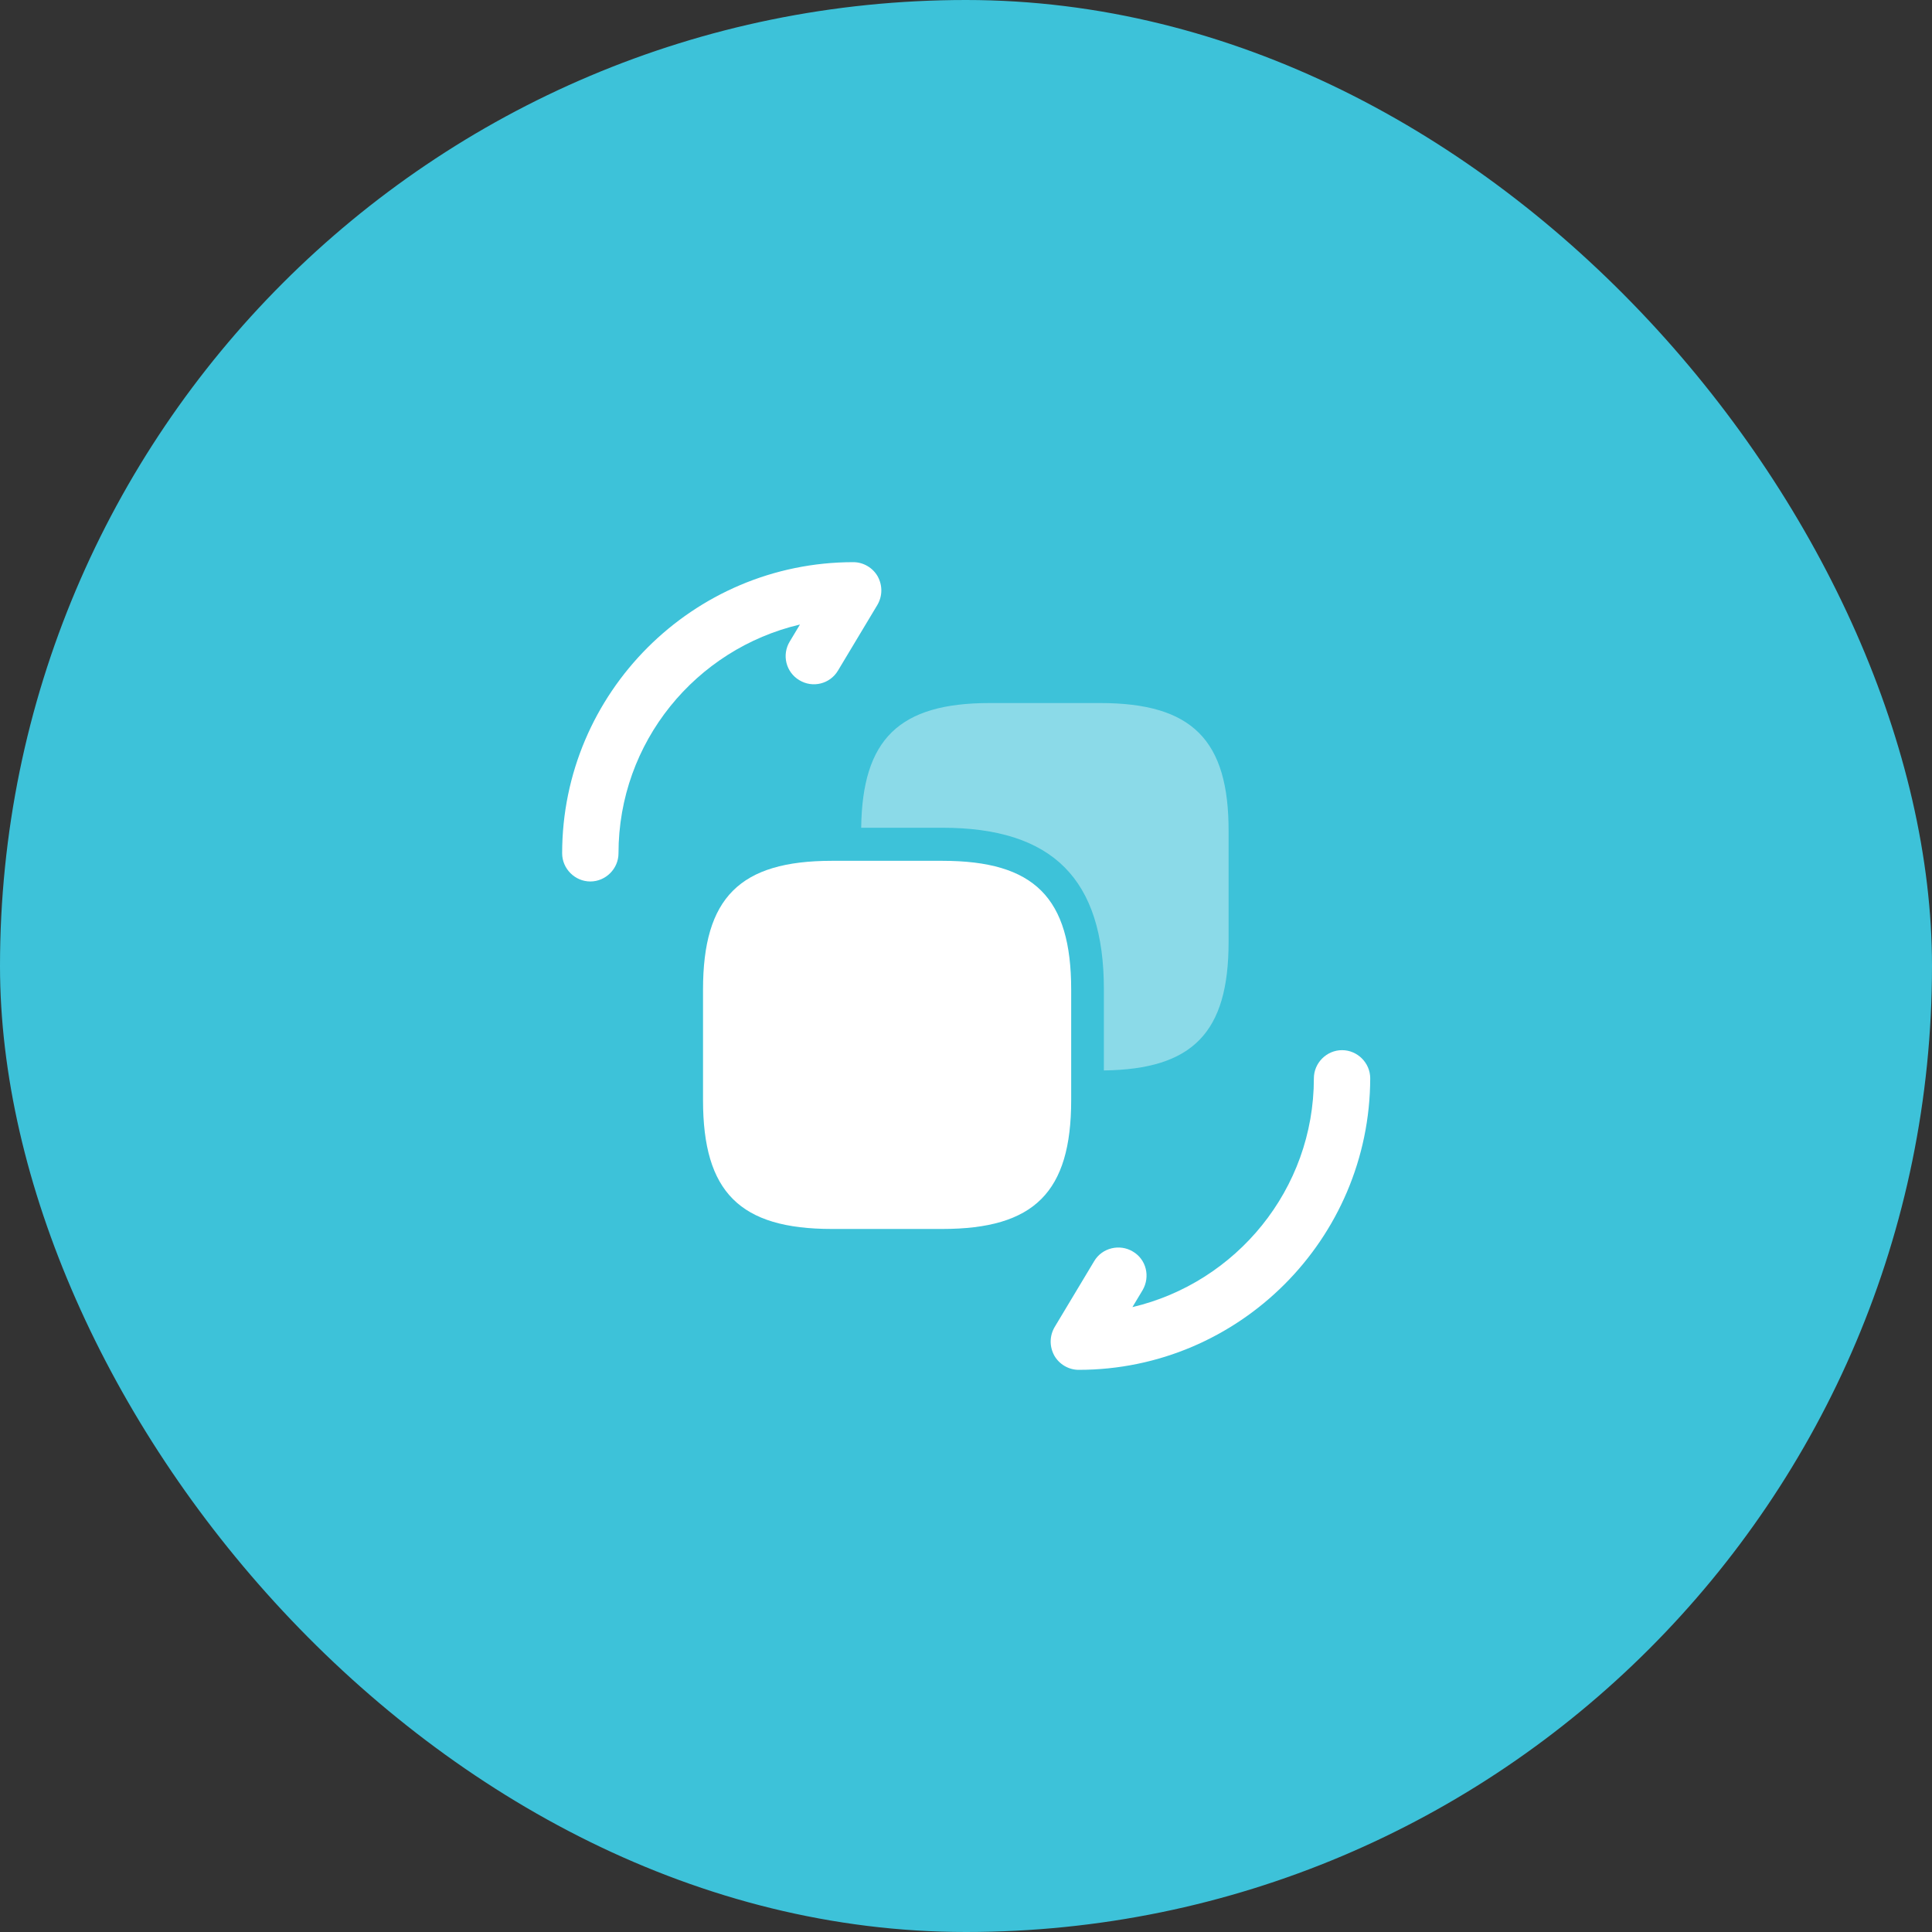
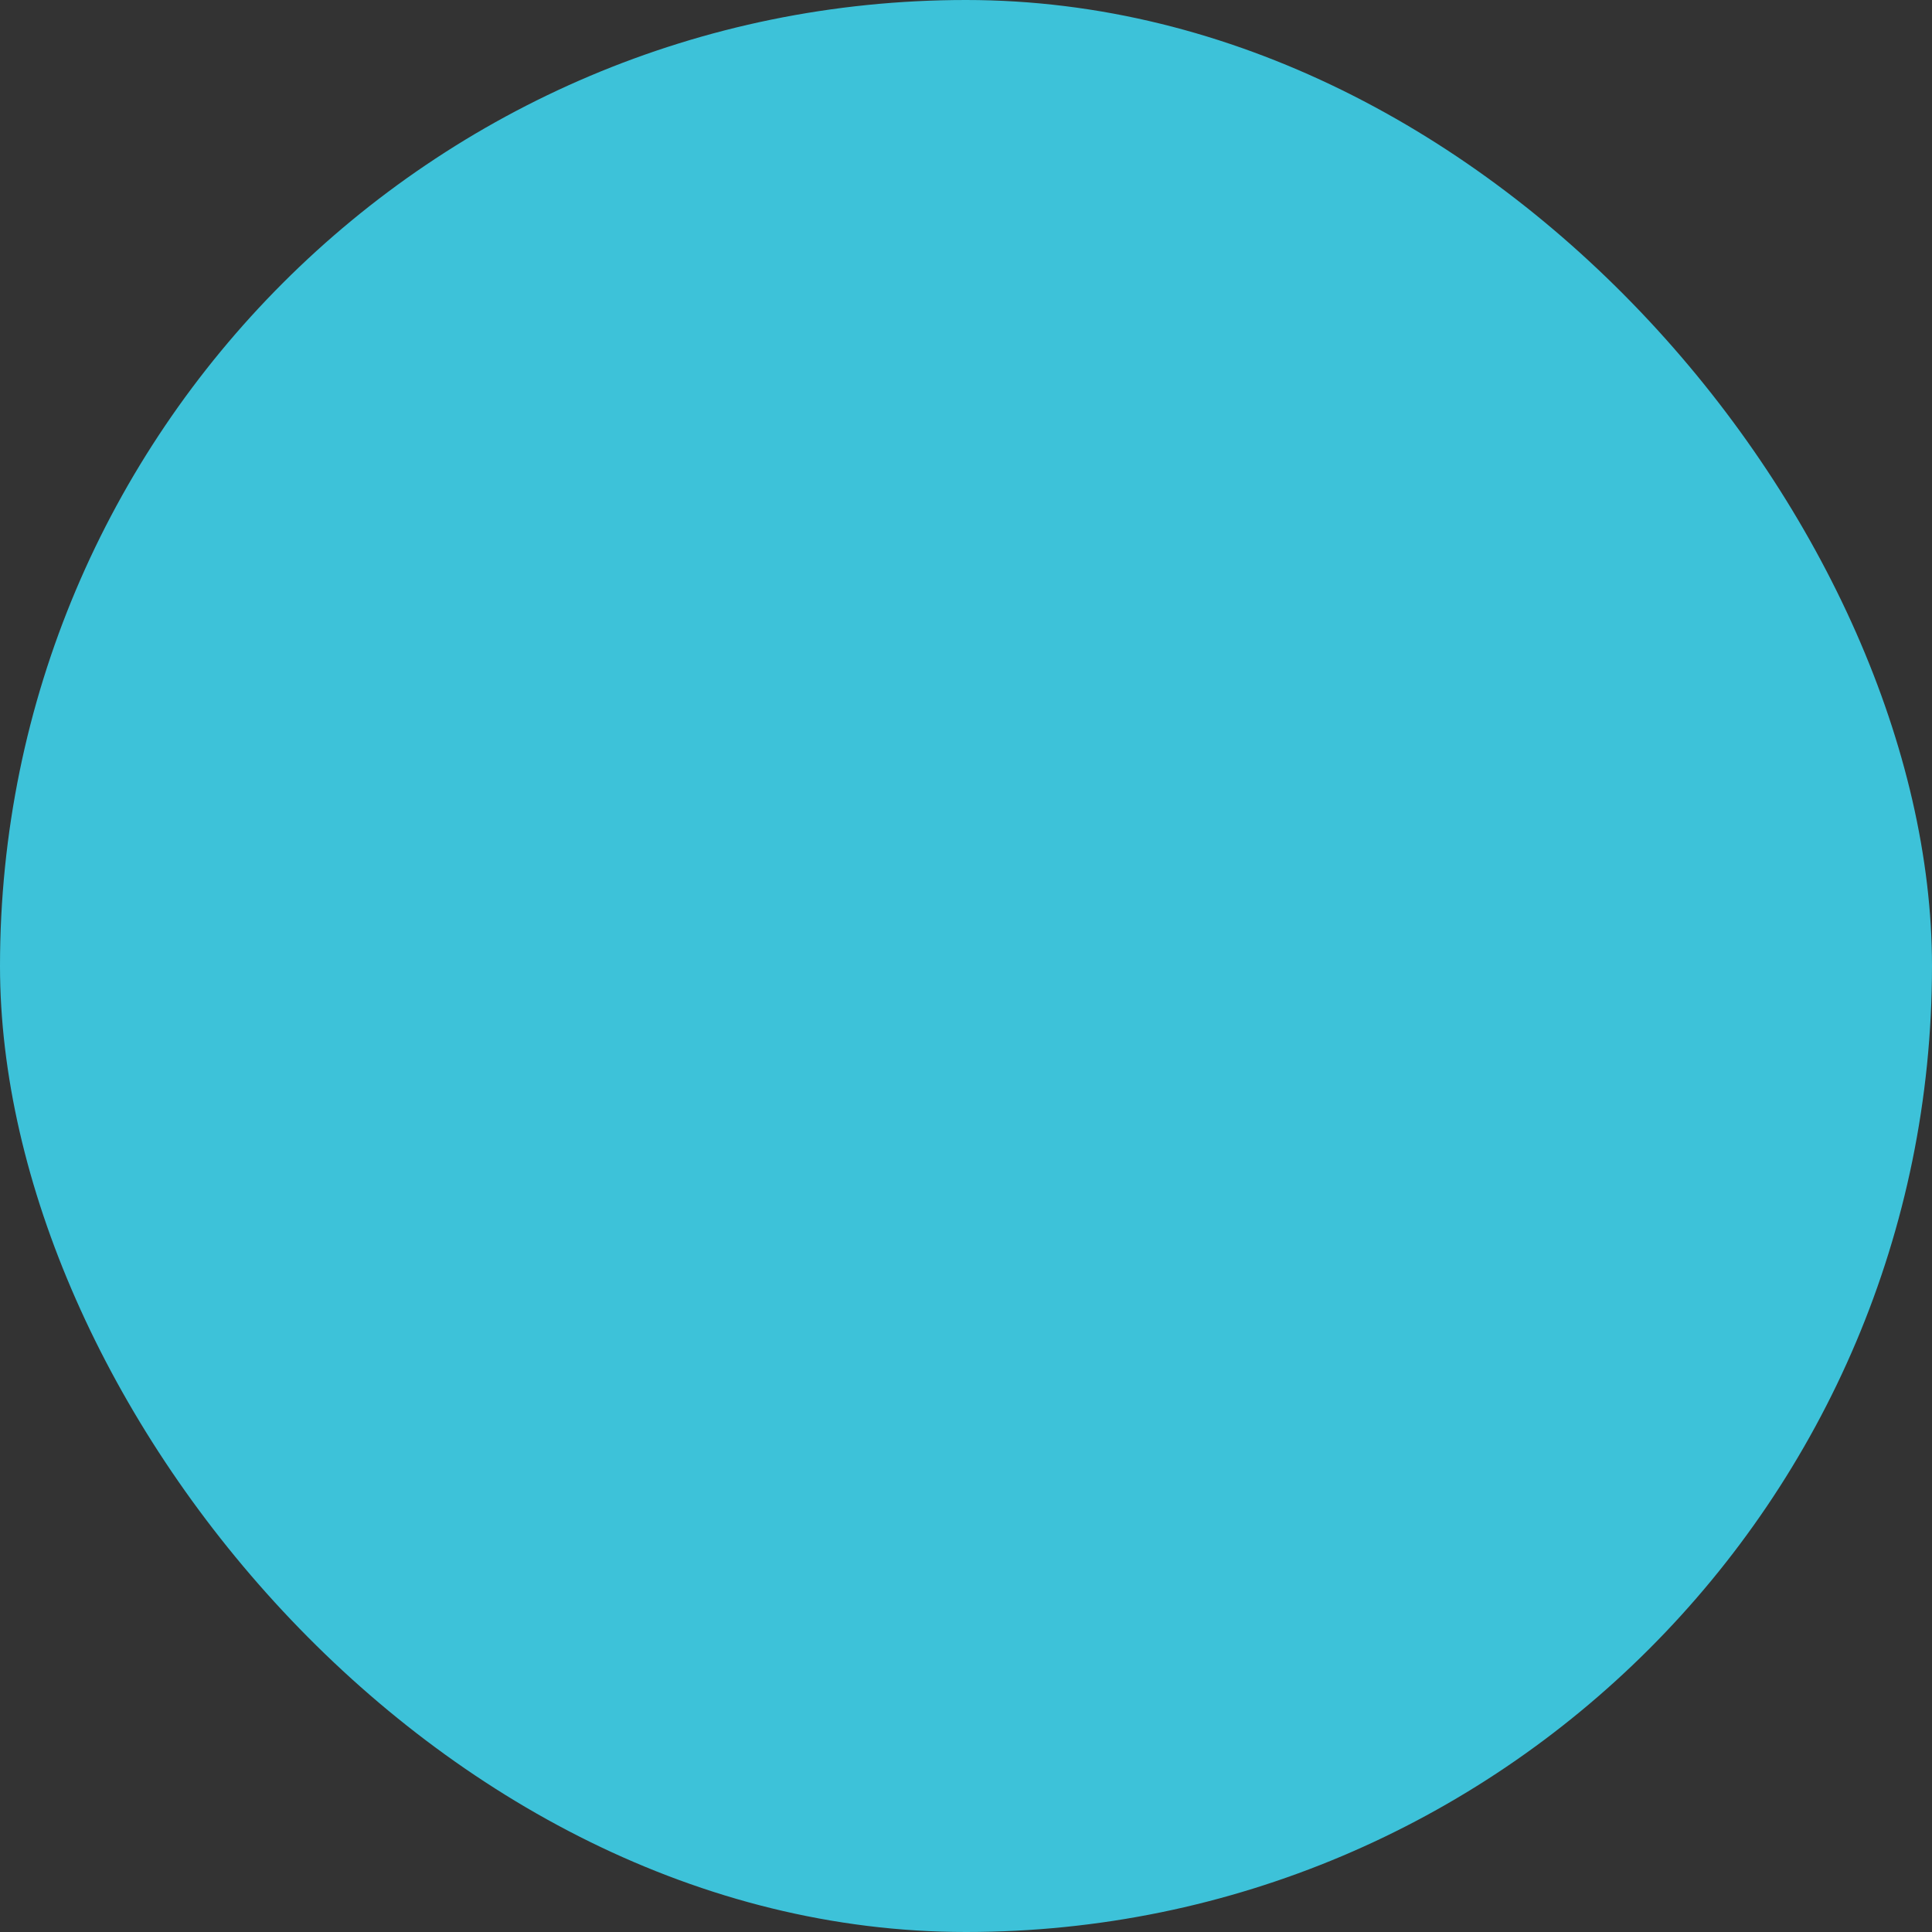
<svg xmlns="http://www.w3.org/2000/svg" width="120" height="120" viewBox="0 0 120 120" fill="none">
  <rect x="0" y="0" width="120" height="120" fill="#333333" stroke="none" />
  <rect width="120" height="120" rx="60" fill="#3DC2D9" />
-   <path d="M67 85.083C66.37 85.083 65.787 84.733 65.484 84.197C65.18 83.637 65.18 82.983 65.507 82.423L67.957 78.34C68.447 77.5 69.543 77.243 70.36 77.733C71.2 78.223 71.457 79.297 70.967 80.137L70.337 81.187C76.777 79.67 81.607 73.883 81.607 66.977C81.607 66.02 82.4 65.227 83.357 65.227C84.314 65.227 85.107 66.02 85.107 66.977C85.084 76.963 76.963 85.083 67 85.083Z" fill="white" />
-   <path d="M36.666 54.75C35.71 54.75 34.916 53.957 34.916 53C34.916 43.037 43.036 34.917 53 34.917C53.63 34.917 54.213 35.267 54.517 35.803C54.82 36.363 54.82 37.017 54.493 37.577L52.043 41.66C51.553 42.477 50.48 42.757 49.64 42.243C48.823 41.753 48.543 40.68 49.056 39.84L49.687 38.79C43.223 40.307 38.416 46.093 38.416 53C38.416 53.957 37.623 54.75 36.666 54.75Z" fill="white" />
-   <path d="M66.533 61.47V68.33C66.533 74.047 64.246 76.333 58.53 76.333H51.67C45.953 76.333 43.666 74.047 43.666 68.33V61.47C43.666 55.753 45.953 53.467 51.67 53.467H58.53C64.246 53.467 66.533 55.753 66.533 61.47Z" fill="white" />
-   <path opacity="0.4" d="M68.33 43.667H61.47C55.847 43.667 53.56 45.907 53.49 51.413H58.53C65.39 51.413 68.564 54.61 68.564 61.447V66.487C74.094 66.417 76.31 64.13 76.31 58.507V51.67C76.334 45.953 74.047 43.667 68.33 43.667Z" fill="white" />
</svg>